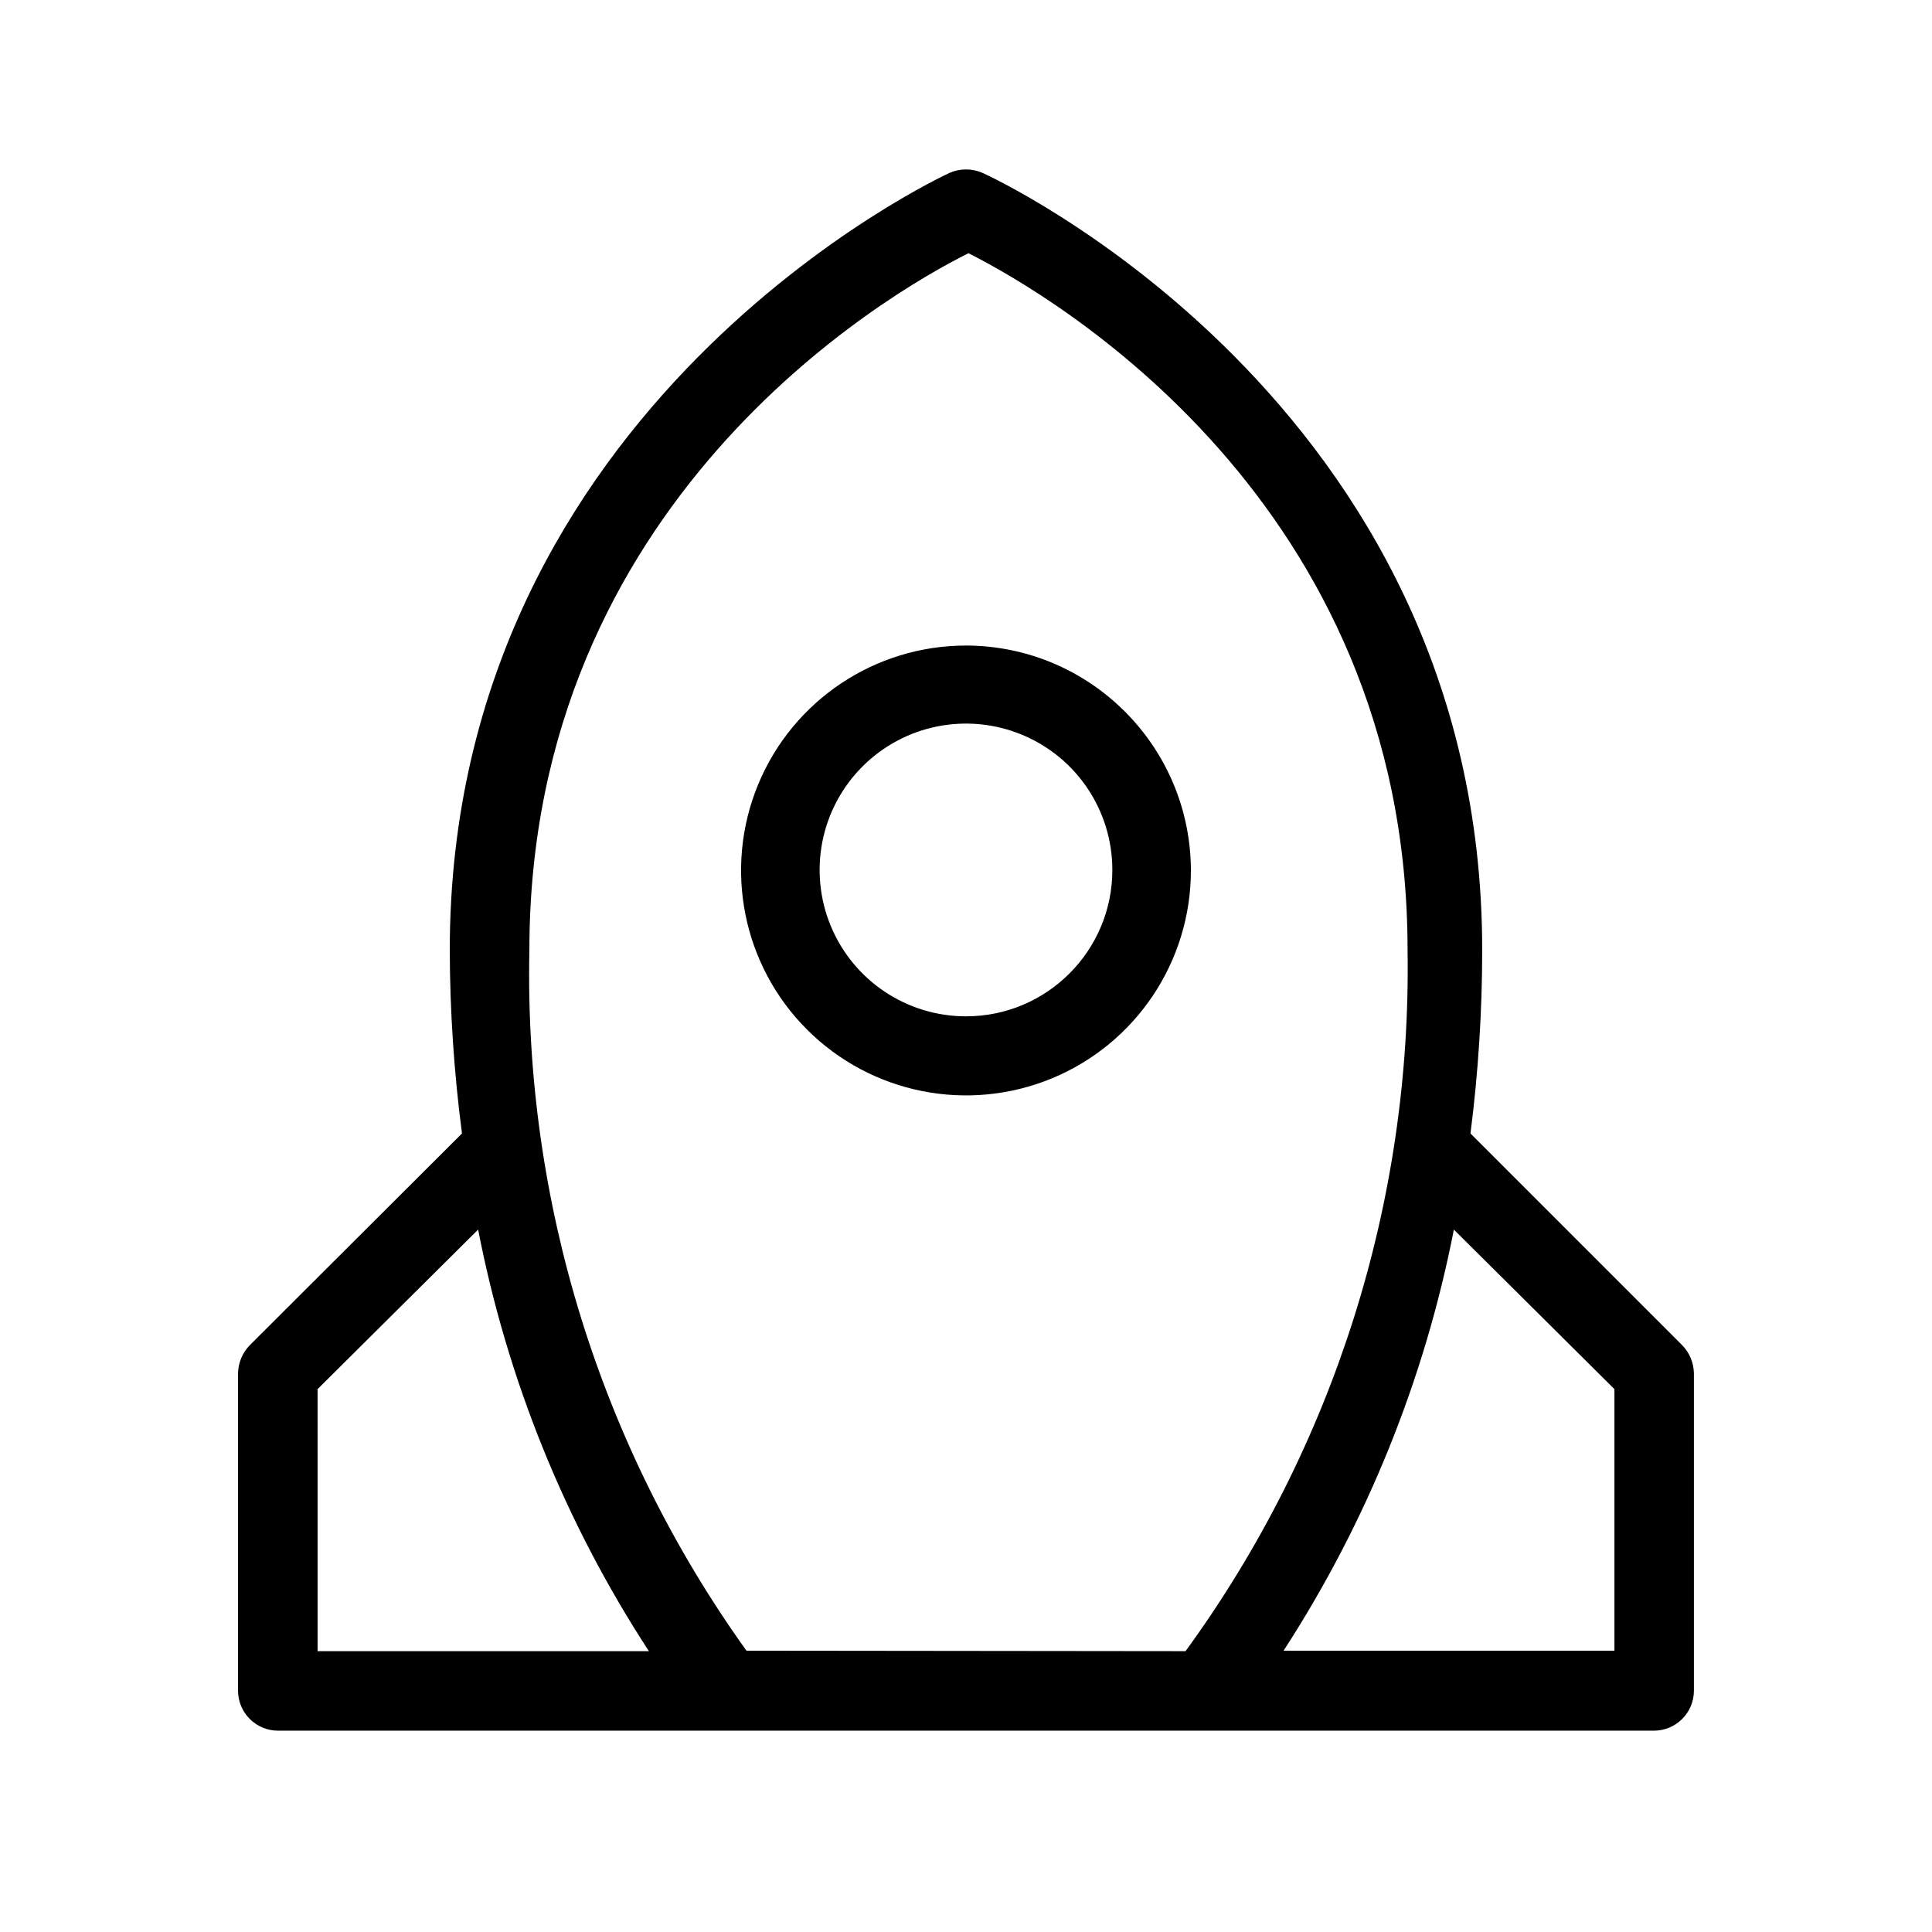
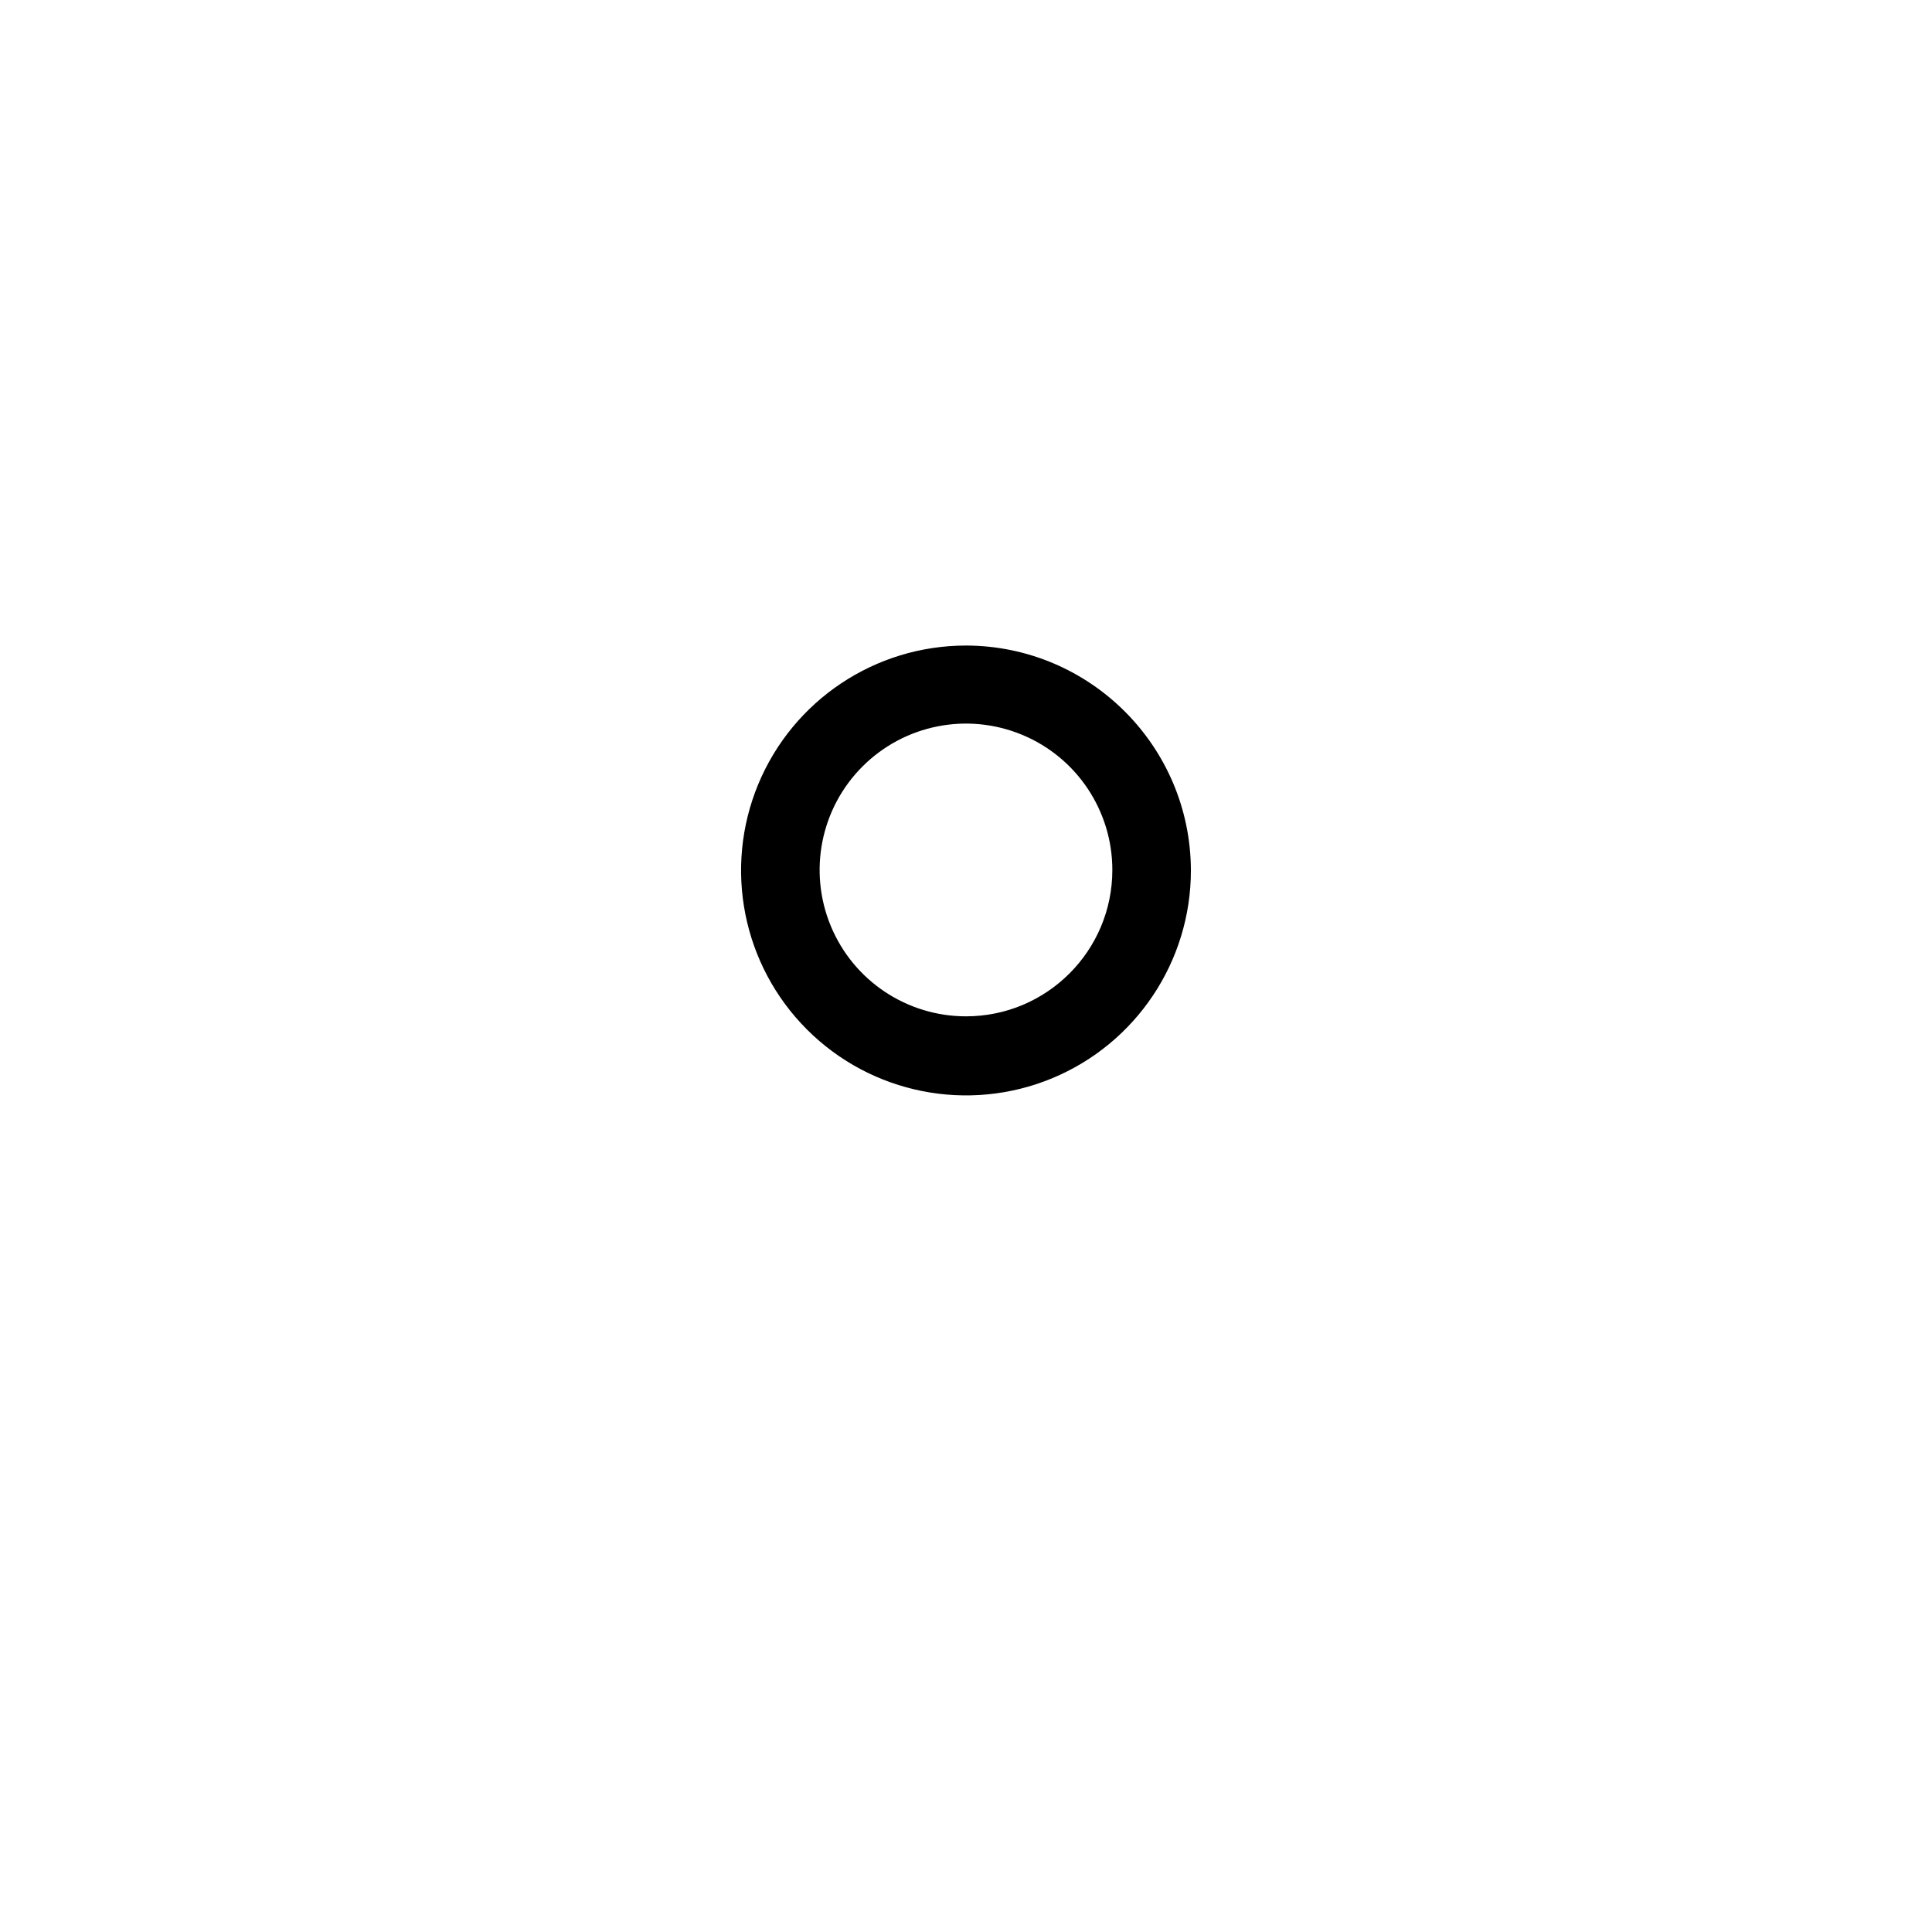
<svg xmlns="http://www.w3.org/2000/svg" width="1080" zoomAndPan="magnify" viewBox="0 0 810 810" height="1080" preserveAspectRatio="xMidYMid meet" version="1.0">
  <path fill="#000000" d="M 405 270.648 C 366.859 270.648 332.484 293.605 317.875 328.844 C 303.289 364.082 311.344 404.645 338.324 431.625 C 365.305 458.609 405.863 466.664 441.098 452.078 C 476.336 437.465 499.289 403.09 499.289 364.945 C 499.172 312.906 457.035 270.766 404.996 270.645 Z M 405 426.102 C 380.176 426.102 357.797 411.145 348.305 388.215 C 338.812 365.289 344.047 338.883 361.625 321.332 C 379.168 303.785 405.547 298.551 428.473 308.043 C 451.426 317.535 466.355 339.918 466.355 364.742 C 466.355 398.629 438.883 426.102 405 426.102 Z M 405 426.102 " fill-opacity="1" fill-rule="nonzero" />
-   <path fill="#000000" d="M 705.266 563.98 L 616.5 475.207 C 619.777 449.691 621.418 424 621.418 398.285 C 621.418 167.75 413.801 73.223 411.754 72.418 C 407.438 70.578 402.547 70.578 398.234 72.418 C 395.988 73.453 188.57 168.957 188.57 398.285 C 188.625 424.004 190.352 449.691 193.688 475.207 L 104.723 563.98 C 101.613 567.145 99.859 571.402 99.801 575.832 L 99.801 709.023 C 99.918 718.199 107.395 725.594 116.57 725.594 L 693.41 725.594 C 702.586 725.594 710.062 718.199 710.18 709.023 L 710.18 575.832 C 710.121 571.402 708.367 567.145 705.262 563.98 Z M 133.148 582.395 L 200.457 515.512 C 212.684 578.48 236.988 638.516 272.051 692.254 L 133.152 692.254 Z M 312.953 692.055 C 251.656 606.531 219.703 503.461 221.949 398.285 C 221.949 210.902 370.656 123.77 406.039 106.16 C 440.41 123.535 590.129 209.863 590.129 398.285 C 591.828 503.773 559.148 606.961 497.047 692.254 Z M 676.852 692.055 L 538.148 692.055 C 573.012 638.289 597.258 578.363 609.543 515.512 L 676.852 582.395 Z M 676.852 692.055 " fill-opacity="1" fill-rule="nonzero" />
</svg>